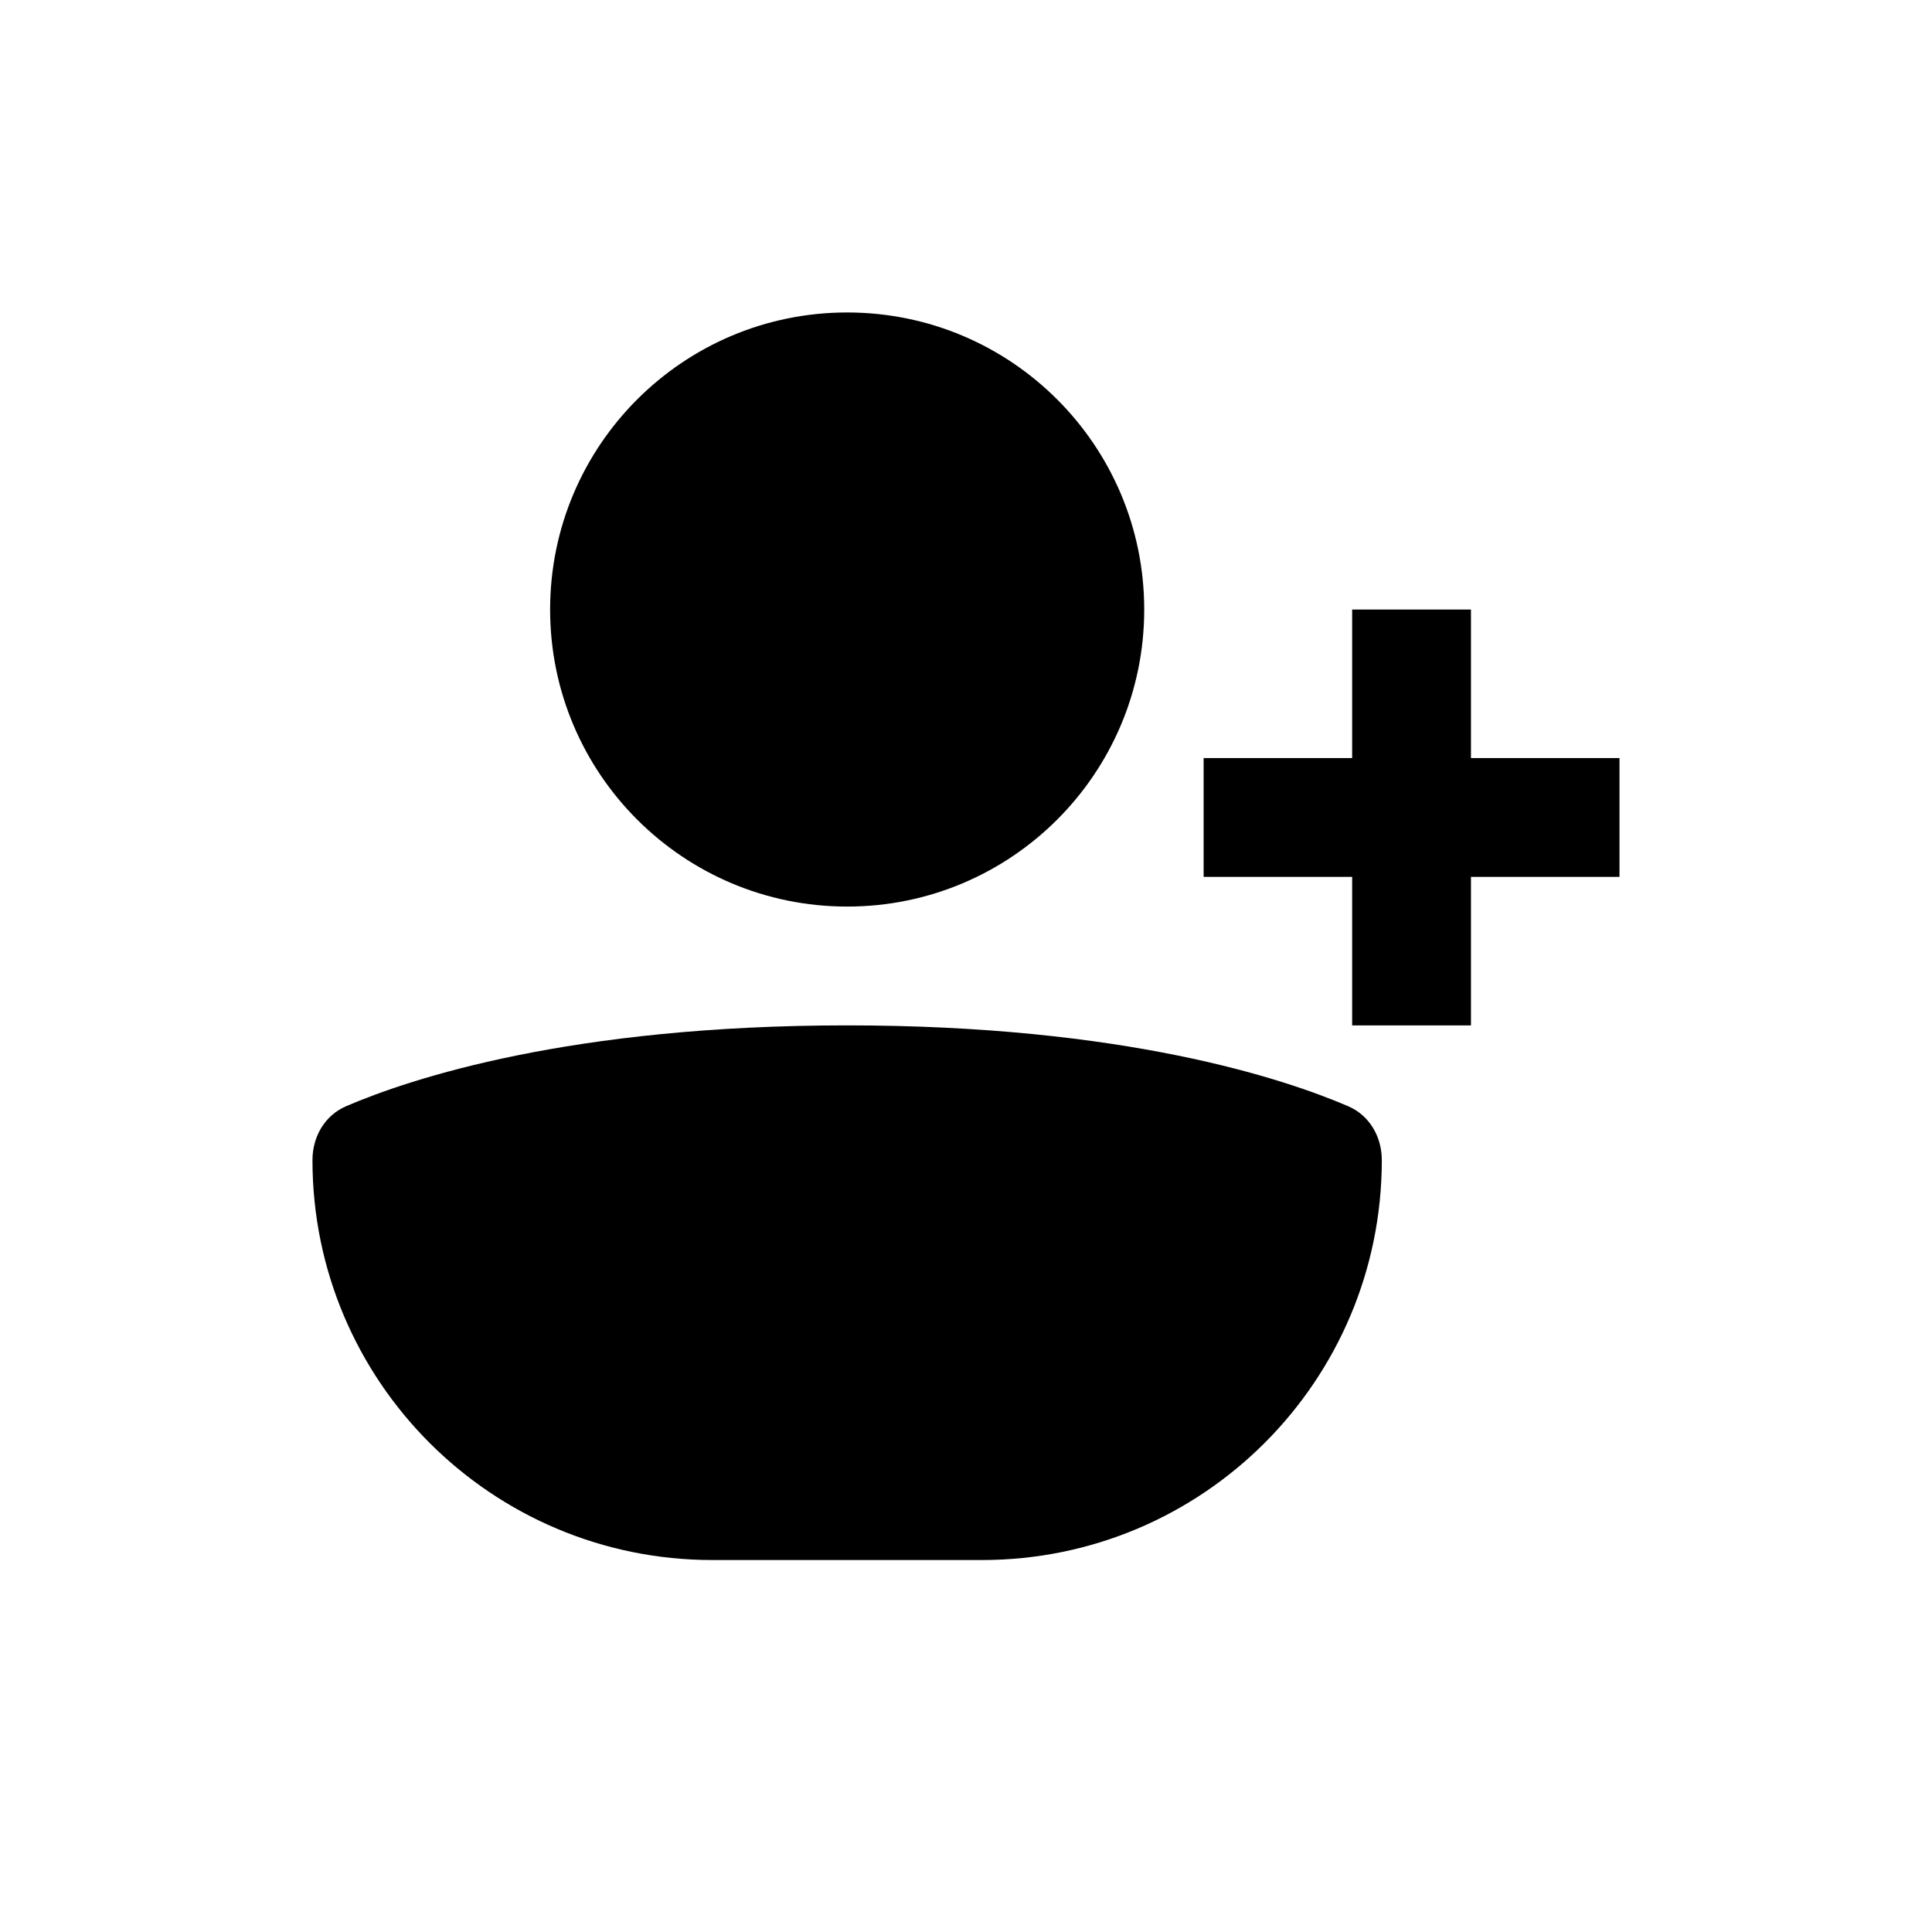
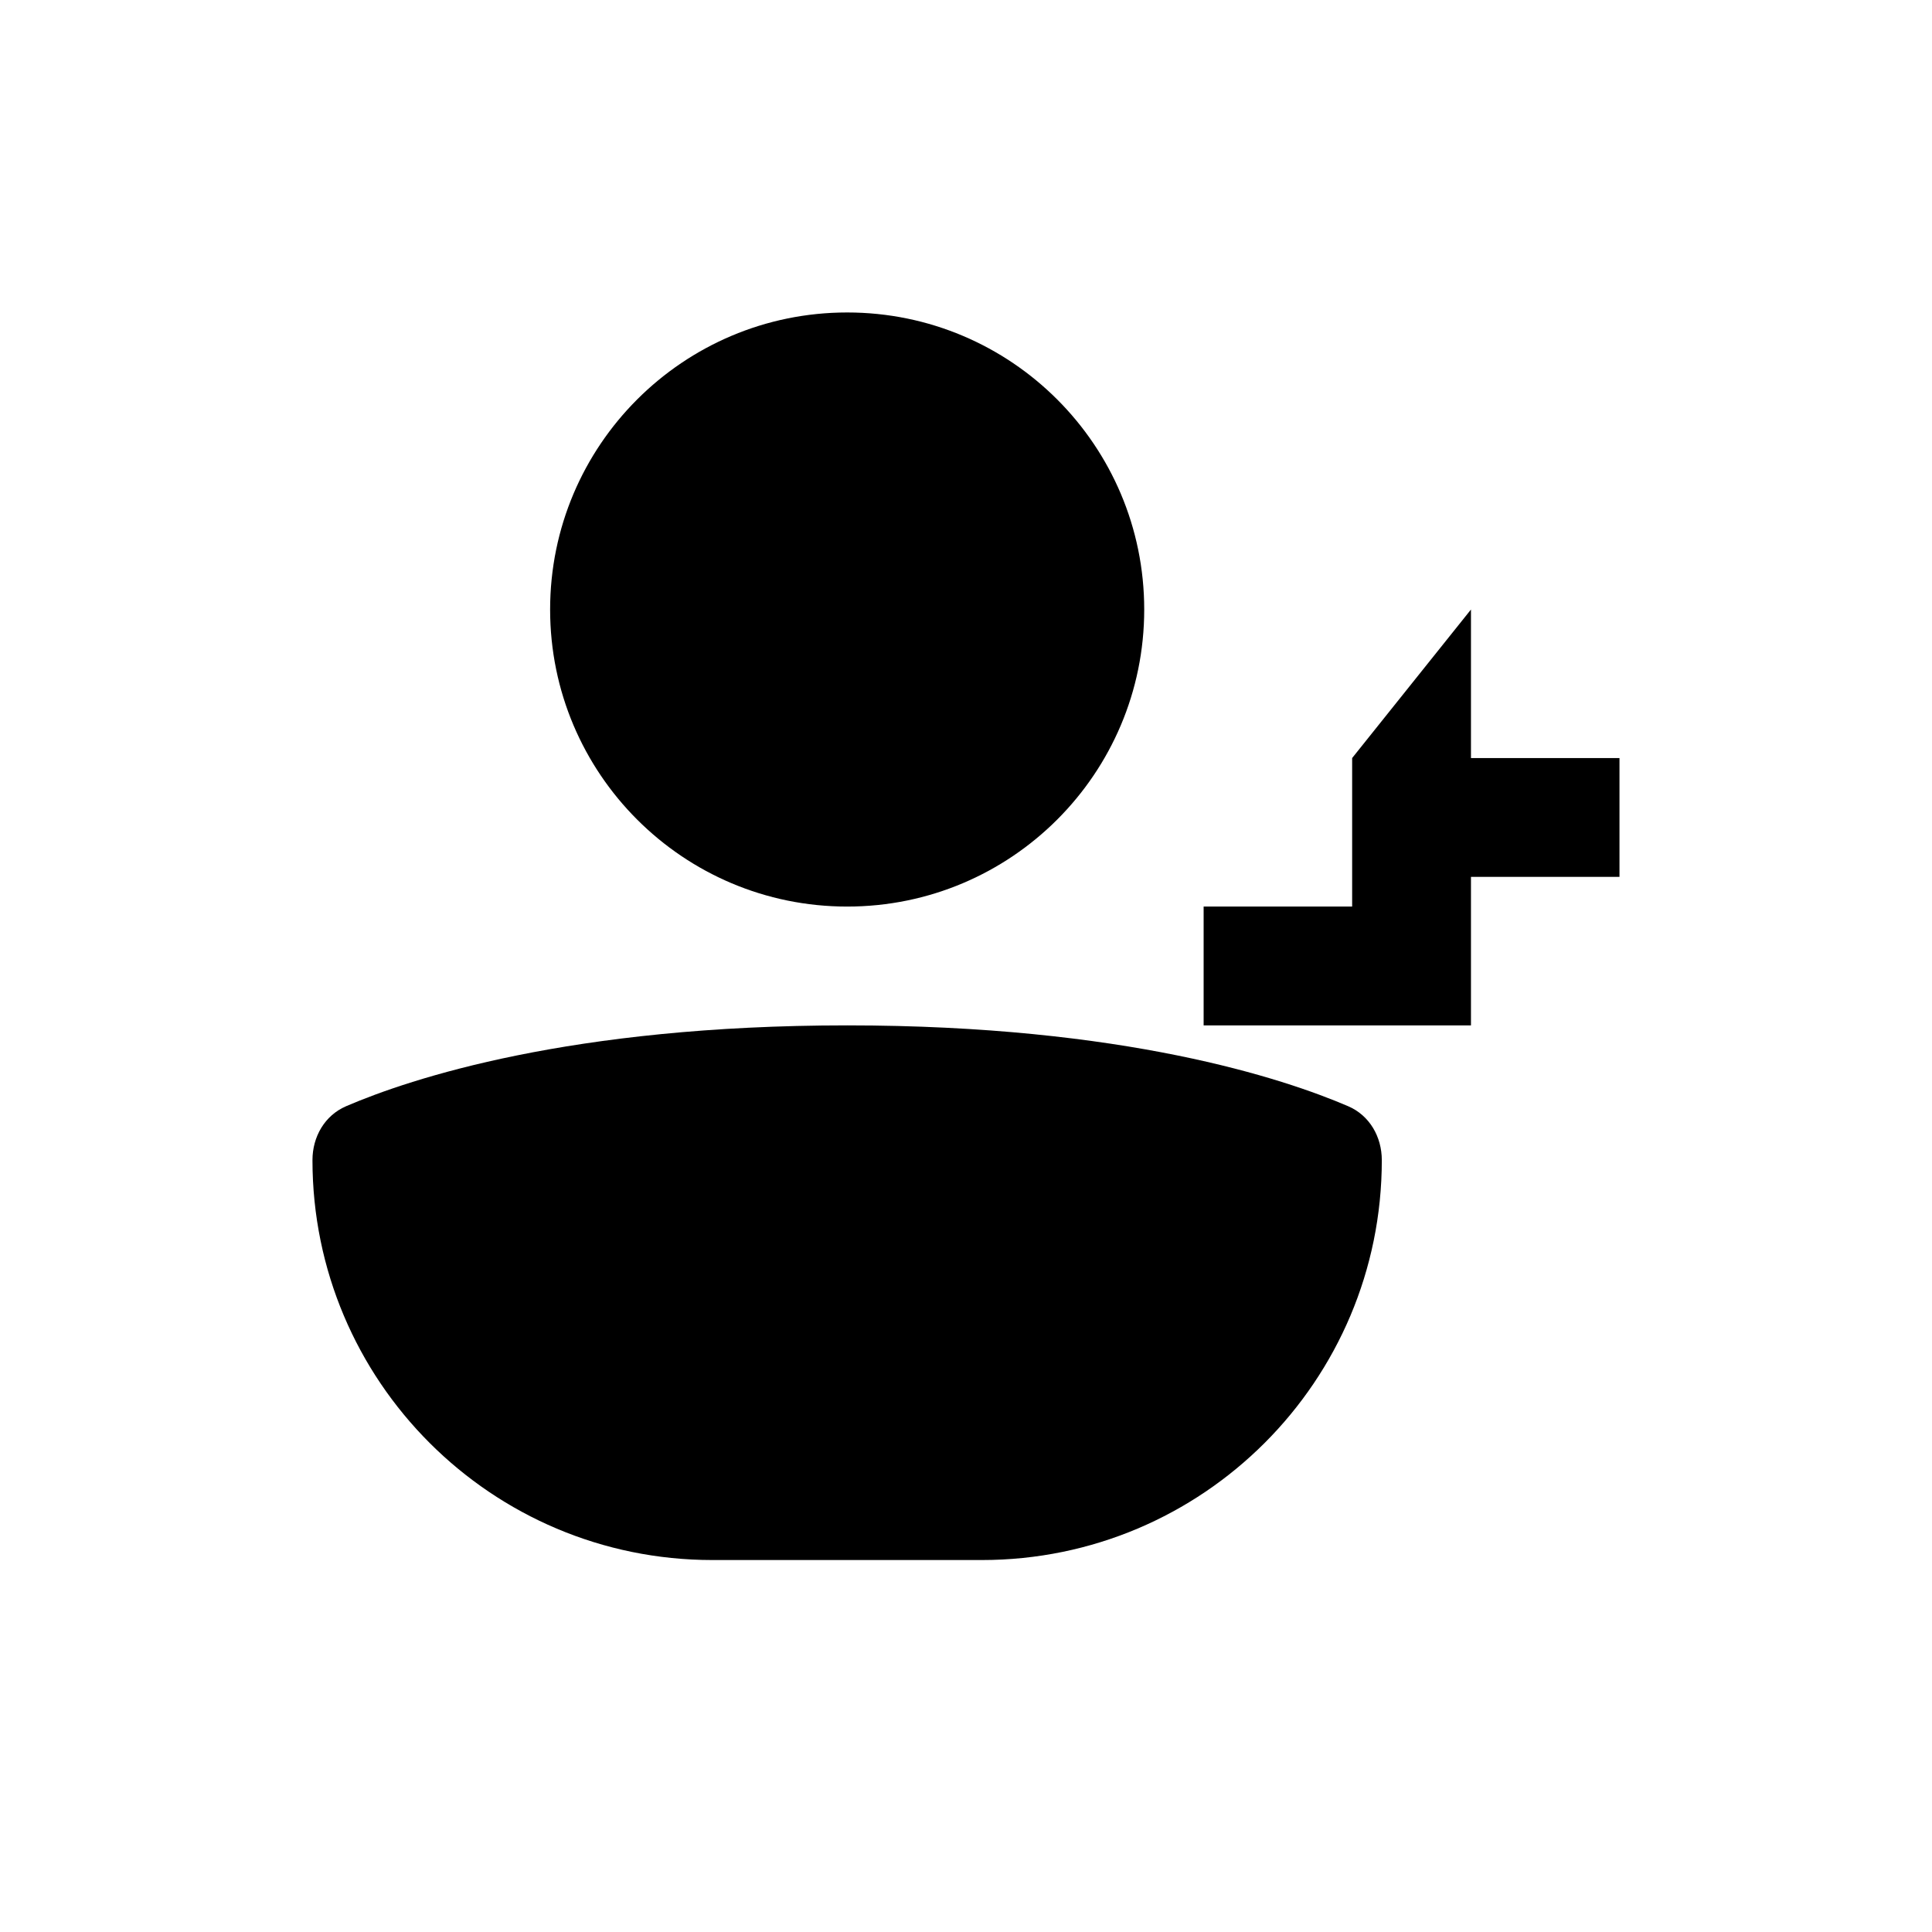
<svg xmlns="http://www.w3.org/2000/svg" fill="#000000" width="800px" height="800px" version="1.1" viewBox="144 144 512 512">
-   <path d="m368.51 384.25c43.473 0 78.719-35.242 78.719-78.719 0-43.477-35.246-78.723-78.719-78.723-43.477 0-78.723 35.246-78.723 78.723 0 43.477 35.246 78.719 78.723 78.719zm165.31-78.719v39.359h39.359v31.488h-39.359v39.359h-31.488v-39.359h-39.359v-31.488h39.359v-39.359zm-298.1 131.63c-5.676 2.438-8.914 8.109-8.914 14.285 0 58.535 47.453 105.98 105.98 105.98h71.426c58.535 0 105.98-47.449 105.98-105.98 0-6.176-3.238-11.848-8.914-14.285-17.094-7.344-59.445-21.426-132.78-21.426-73.336 0-115.69 14.082-132.79 21.426z" fill-rule="evenodd" />
+   <path d="m368.51 384.25c43.473 0 78.719-35.242 78.719-78.719 0-43.477-35.246-78.723-78.719-78.723-43.477 0-78.723 35.246-78.723 78.723 0 43.477 35.246 78.719 78.723 78.719zm165.31-78.719v39.359h39.359v31.488h-39.359v39.359h-31.488h-39.359v-31.488h39.359v-39.359zm-298.1 131.63c-5.676 2.438-8.914 8.109-8.914 14.285 0 58.535 47.453 105.98 105.98 105.98h71.426c58.535 0 105.98-47.449 105.98-105.98 0-6.176-3.238-11.848-8.914-14.285-17.094-7.344-59.445-21.426-132.78-21.426-73.336 0-115.69 14.082-132.79 21.426z" fill-rule="evenodd" />
</svg>